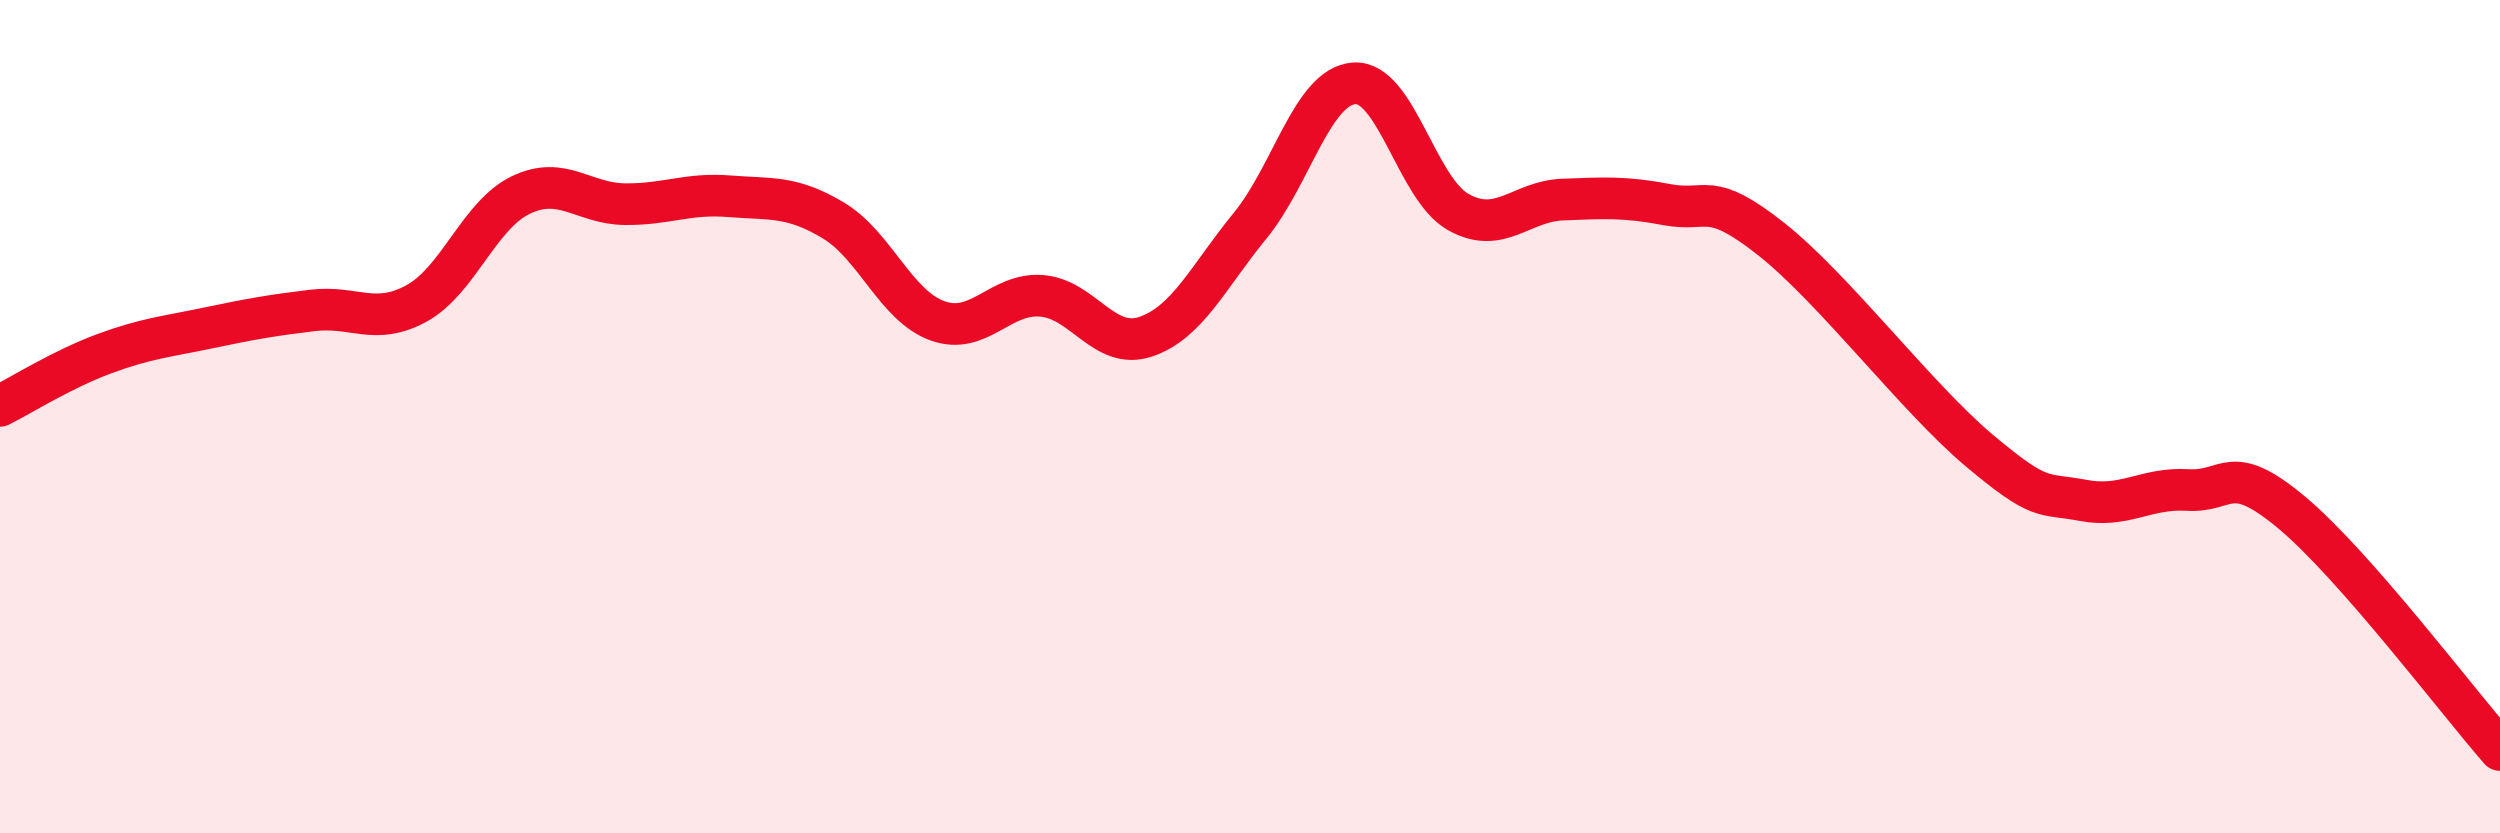
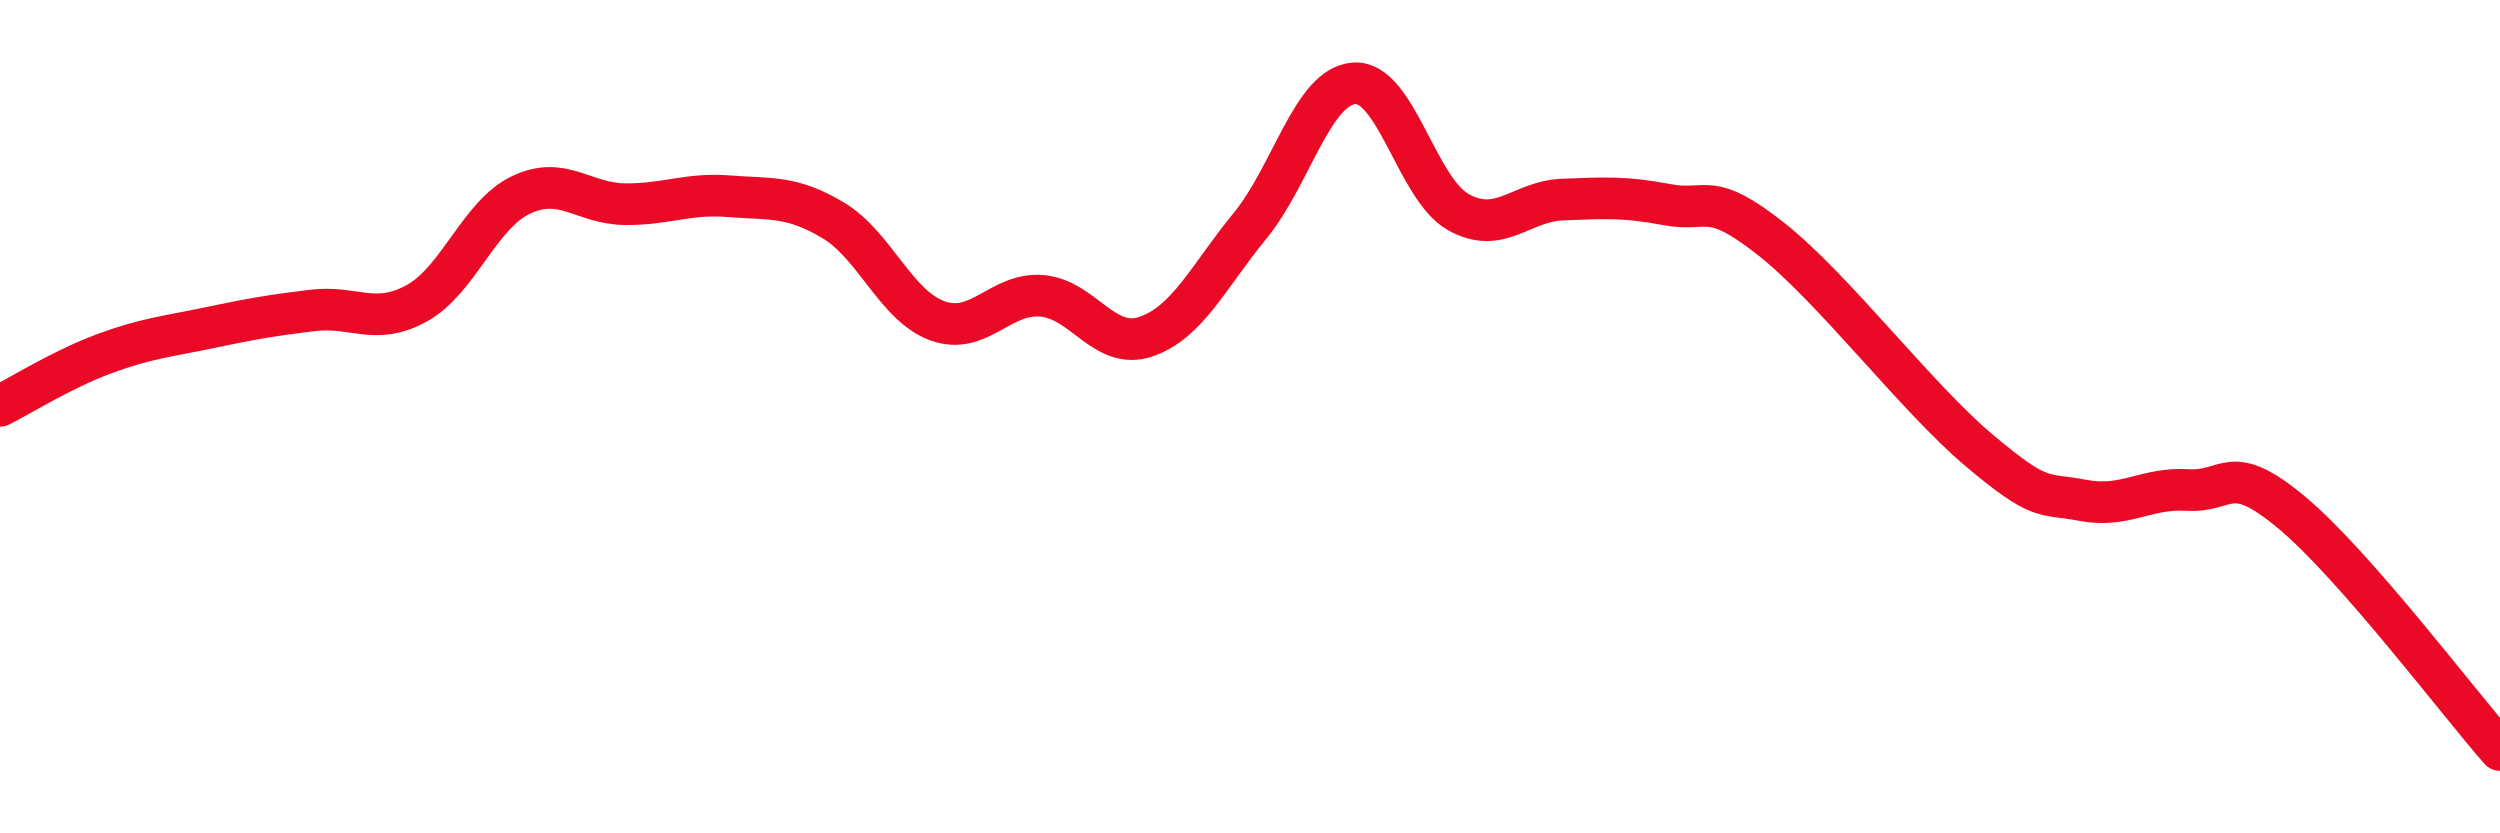
<svg xmlns="http://www.w3.org/2000/svg" width="60" height="20" viewBox="0 0 60 20">
-   <path d="M 0,9.74 C 0.5,9.49 1.5,8.86 2.5,8.49 C 3.5,8.12 4,8.08 5,7.87 C 6,7.66 6.5,7.57 7.5,7.45 C 8.5,7.33 9,7.83 10,7.28 C 11,6.73 11.5,5.16 12.5,4.68 C 13.5,4.2 14,4.89 15,4.9 C 16,4.91 16.5,4.63 17.5,4.71 C 18.5,4.79 19,4.69 20,5.29 C 21,5.89 21.5,7.34 22.5,7.7 C 23.5,8.06 24,7.02 25,7.1 C 26,7.18 26.5,8.42 27.5,8.08 C 28.5,7.74 29,6.64 30,5.42 C 31,4.2 31.5,2.07 32.5,2 C 33.5,1.93 34,4.53 35,5.09 C 36,5.65 36.5,4.83 37.5,4.79 C 38.5,4.75 39,4.72 40,4.91 C 41,5.1 41,4.55 42.5,5.73 C 44,6.91 46,9.55 47.5,10.81 C 49,12.07 49,11.82 50,12.01 C 51,12.2 51.5,11.7 52.5,11.76 C 53.5,11.82 53.5,11.05 55,12.3 C 56.5,13.55 59,16.86 60,18L60 20L0 20Z" fill="#EB0A25" opacity="0.1" stroke-linecap="round" stroke-linejoin="round" />
  <path d="M 0,9.74 C 0.5,9.49 1.5,8.86 2.5,8.49 C 3.5,8.12 4,8.08 5,7.87 C 6,7.66 6.5,7.57 7.5,7.45 C 8.5,7.33 9,7.83 10,7.28 C 11,6.73 11.5,5.16 12.5,4.68 C 13.5,4.2 14,4.89 15,4.9 C 16,4.91 16.5,4.63 17.5,4.71 C 18.5,4.79 19,4.69 20,5.29 C 21,5.89 21.5,7.34 22.5,7.7 C 23.5,8.06 24,7.02 25,7.1 C 26,7.18 26.5,8.42 27.5,8.08 C 28.5,7.74 29,6.64 30,5.42 C 31,4.2 31.5,2.07 32.5,2 C 33.5,1.93 34,4.53 35,5.09 C 36,5.65 36.5,4.83 37.5,4.79 C 38.5,4.75 39,4.72 40,4.91 C 41,5.1 41,4.55 42.5,5.73 C 44,6.91 46,9.55 47.5,10.81 C 49,12.07 49,11.82 50,12.01 C 51,12.2 51.5,11.7 52.5,11.76 C 53.5,11.82 53.5,11.05 55,12.3 C 56.5,13.55 59,16.86 60,18" stroke="#EB0A25" stroke-width="1" fill="none" stroke-linecap="round" stroke-linejoin="round" />
</svg>